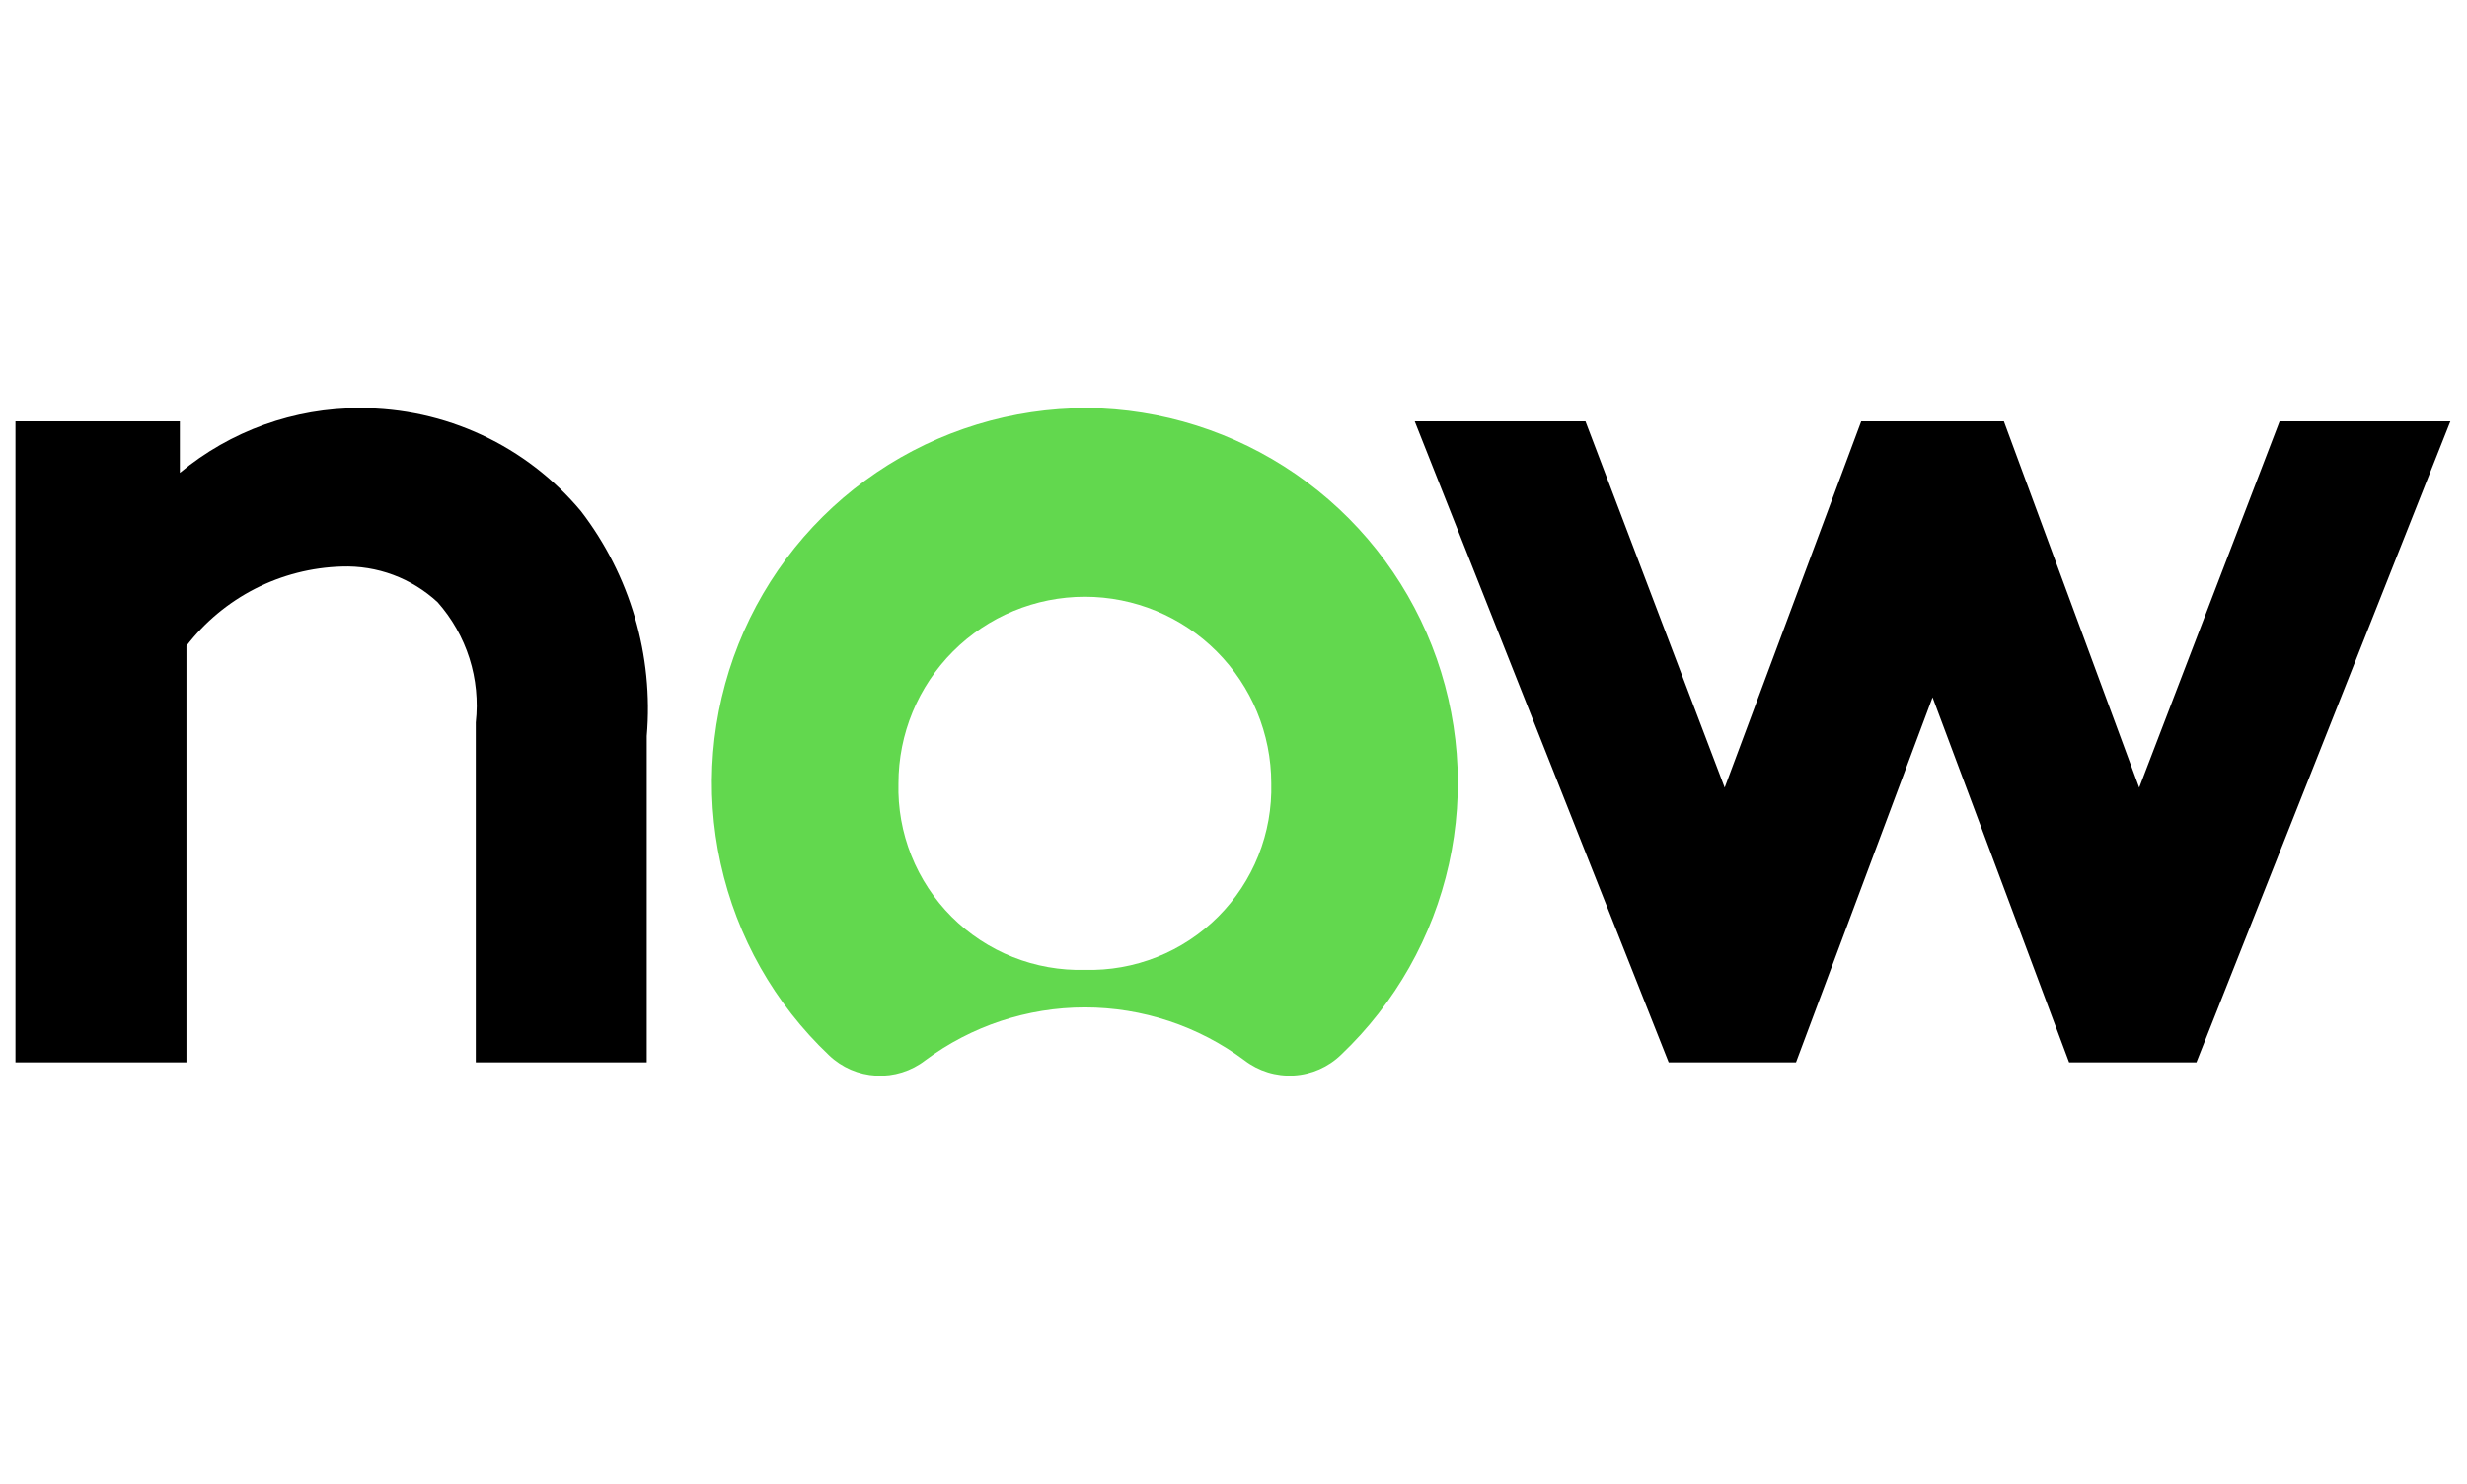
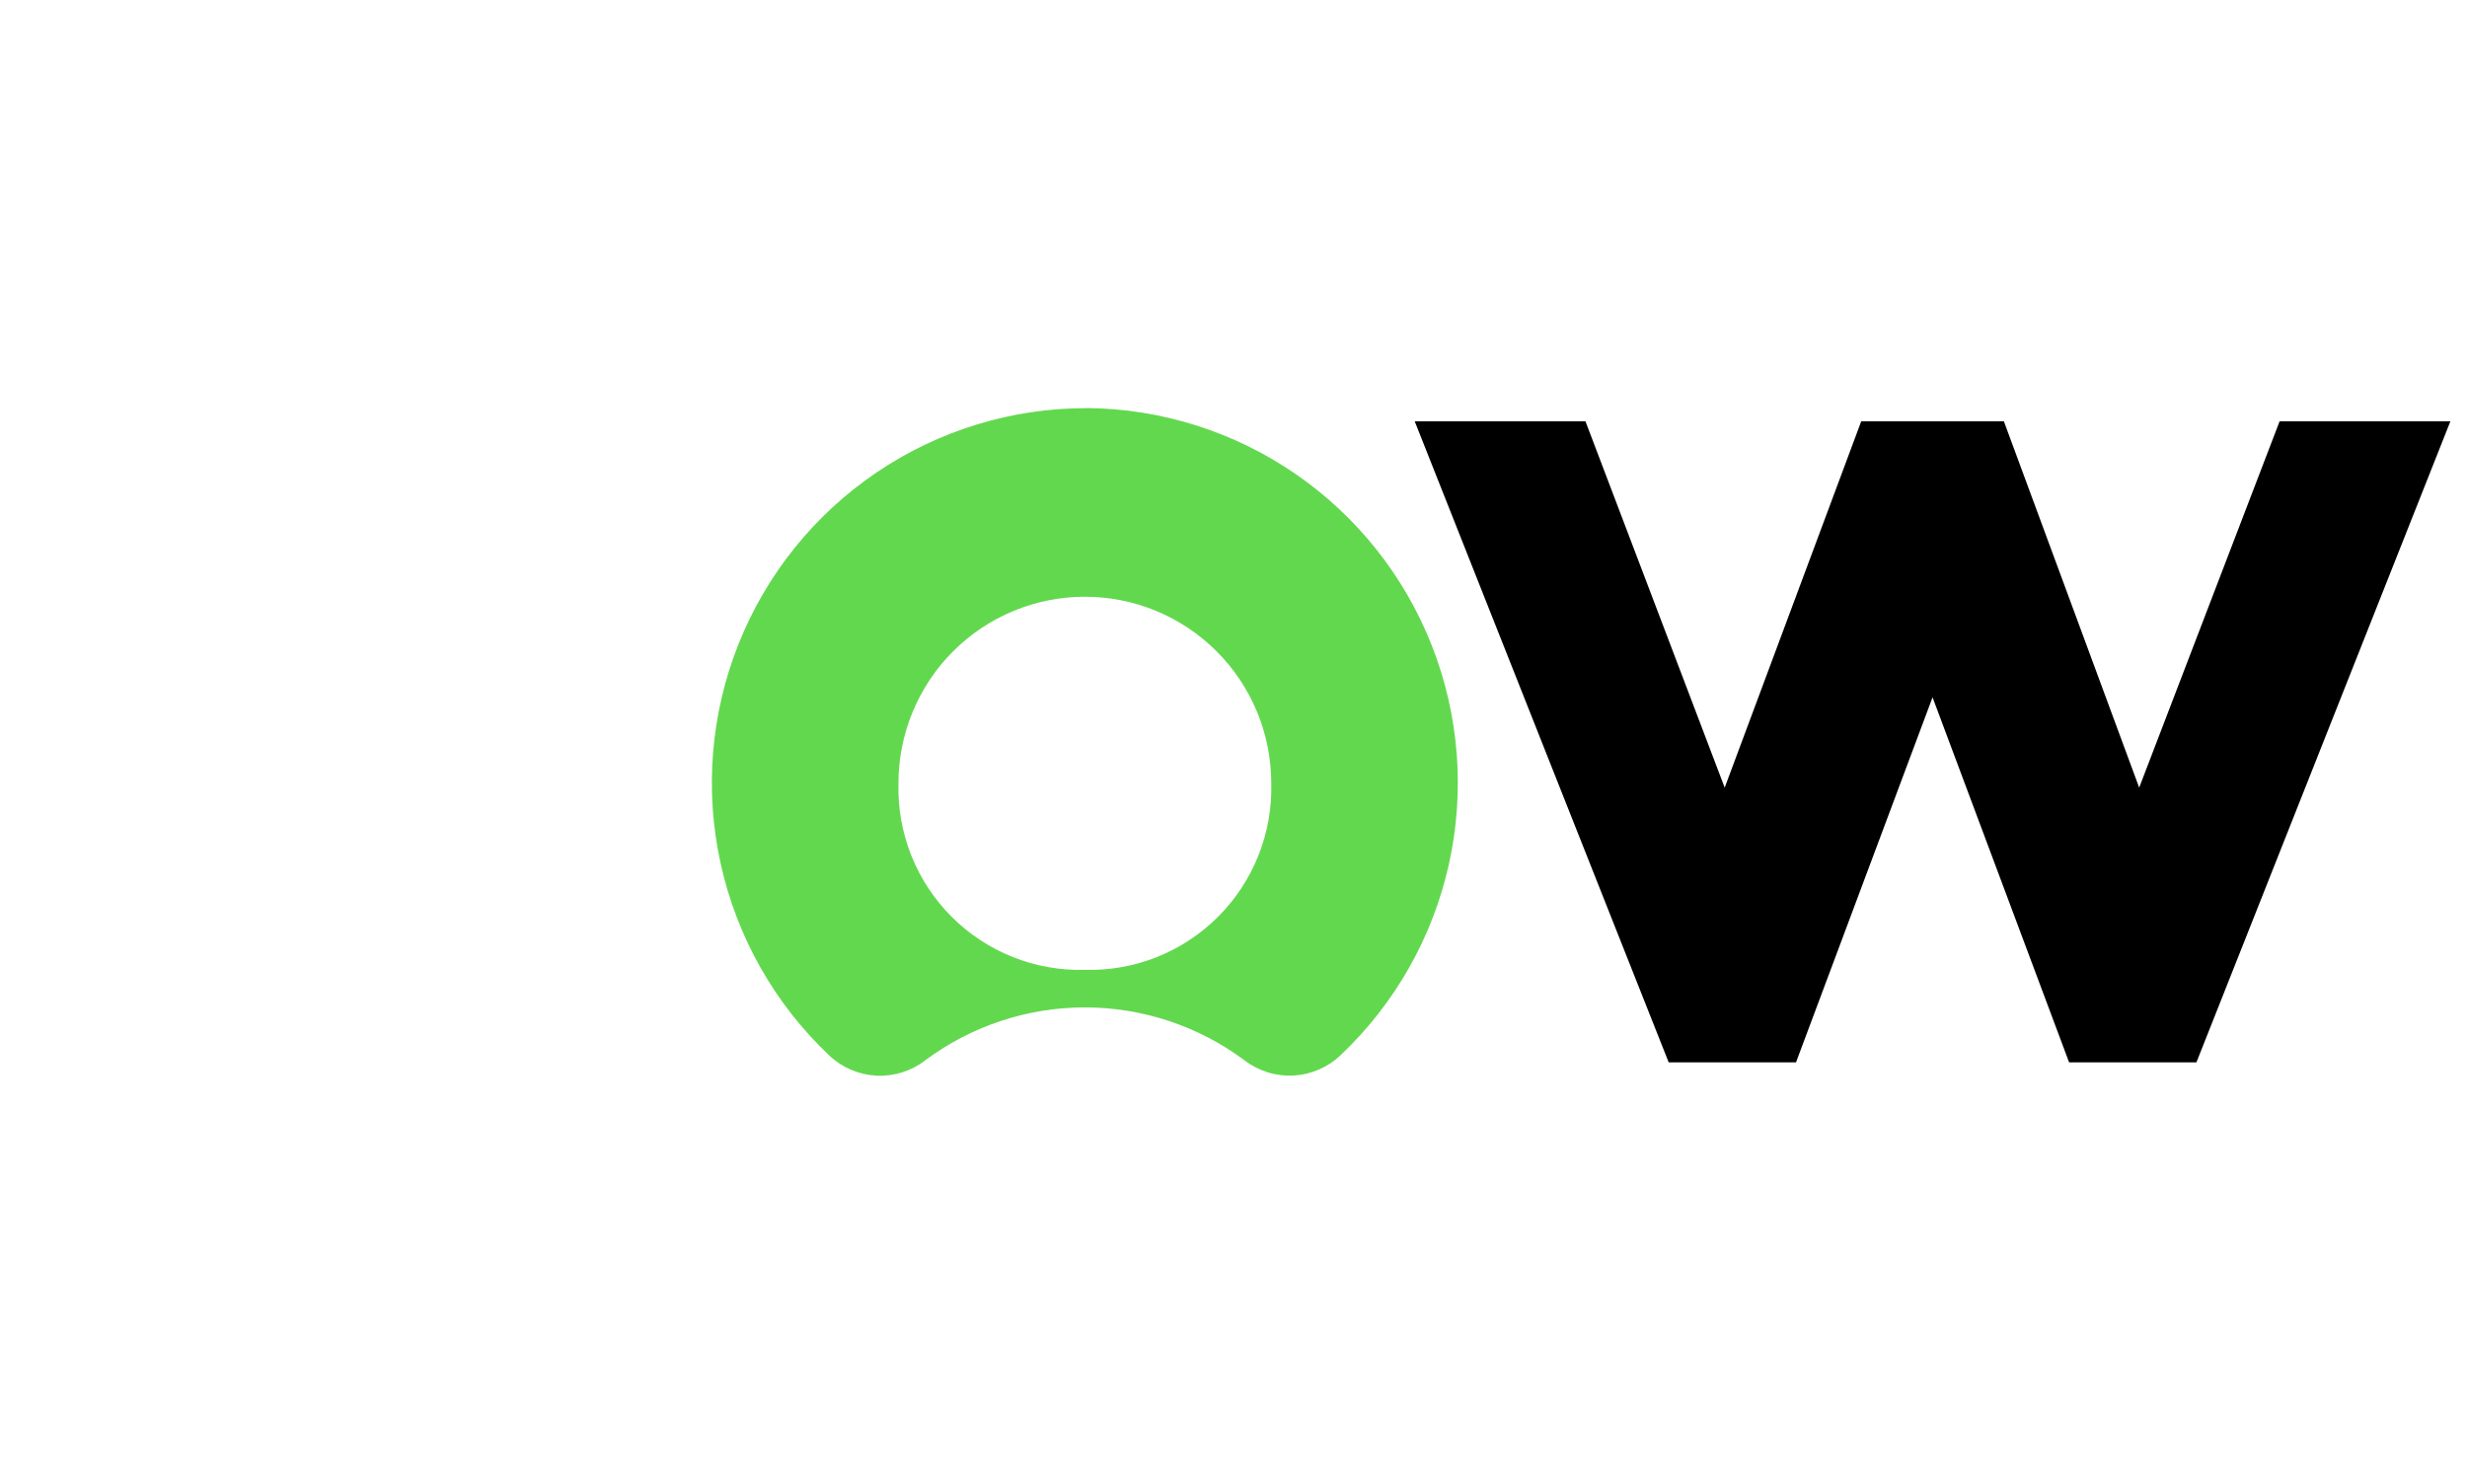
<svg xmlns="http://www.w3.org/2000/svg" width="133" height="80" viewBox="0 0 133 80" fill="none">
-   <path fill-rule="evenodd" clip-rule="evenodd" d="M0.833 57.277V22.717H9.696V25.495C12.425 23.229 15.863 21.994 19.409 22.006C21.681 21.999 23.926 22.494 25.985 23.454C28.044 24.415 29.867 25.818 31.323 27.564C33.974 31.021 35.239 35.346 34.868 39.688V57.277H25.65V38.955C25.779 37.791 25.663 36.611 25.309 35.495C24.955 34.377 24.37 33.347 23.594 32.47C22.19 31.17 20.33 30.478 18.418 30.546C16.794 30.594 15.201 31.003 13.754 31.742C12.307 32.482 11.043 33.534 10.051 34.822V57.277H0.833Z" fill="black" />
  <path fill-rule="evenodd" clip-rule="evenodd" d="M58.605 22.005C54.56 21.997 50.607 23.205 47.257 25.473C43.906 27.741 41.314 30.964 39.815 34.725C38.316 38.485 37.981 42.61 38.852 46.564C39.722 50.518 41.76 54.118 44.699 56.9C45.388 57.557 46.29 57.945 47.241 57.995C48.192 58.044 49.129 57.751 49.882 57.169C52.369 55.316 55.386 54.316 58.486 54.316C61.586 54.316 64.604 55.316 67.091 57.169C67.851 57.752 68.797 58.043 69.754 57.987C70.71 57.931 71.615 57.533 72.303 56.864C75.22 54.094 77.243 50.514 78.115 46.585C78.986 42.656 78.665 38.555 77.193 34.809C75.721 31.064 73.166 27.843 69.854 25.561C66.542 23.279 62.625 22.039 58.605 22M58.486 52.292C57.157 52.328 55.834 52.093 54.599 51.6C53.364 51.107 52.242 50.368 51.301 49.427C50.361 48.485 49.622 47.362 49.13 46.126C48.637 44.889 48.401 43.565 48.437 42.234C48.437 39.566 49.496 37.007 51.38 35.12C53.265 33.234 55.821 32.174 58.486 32.174C61.152 32.174 63.708 33.234 65.592 35.12C67.477 37.007 68.536 39.566 68.536 42.234C68.571 43.565 68.336 44.889 67.843 46.126C67.351 47.362 66.612 48.485 65.671 49.427C64.731 50.368 63.609 51.107 62.374 51.6C61.138 52.093 59.816 52.328 58.486 52.292Z" fill="#62D84E" />
  <path fill-rule="evenodd" clip-rule="evenodd" d="M96.826 57.277H89.961L76.27 22.717H85.475L92.981 42.466L100.341 22.717H108.033L115.327 42.466L122.897 22.717H132.104L118.413 57.277H111.548L104.187 37.597L96.826 57.277Z" fill="black" />
</svg>